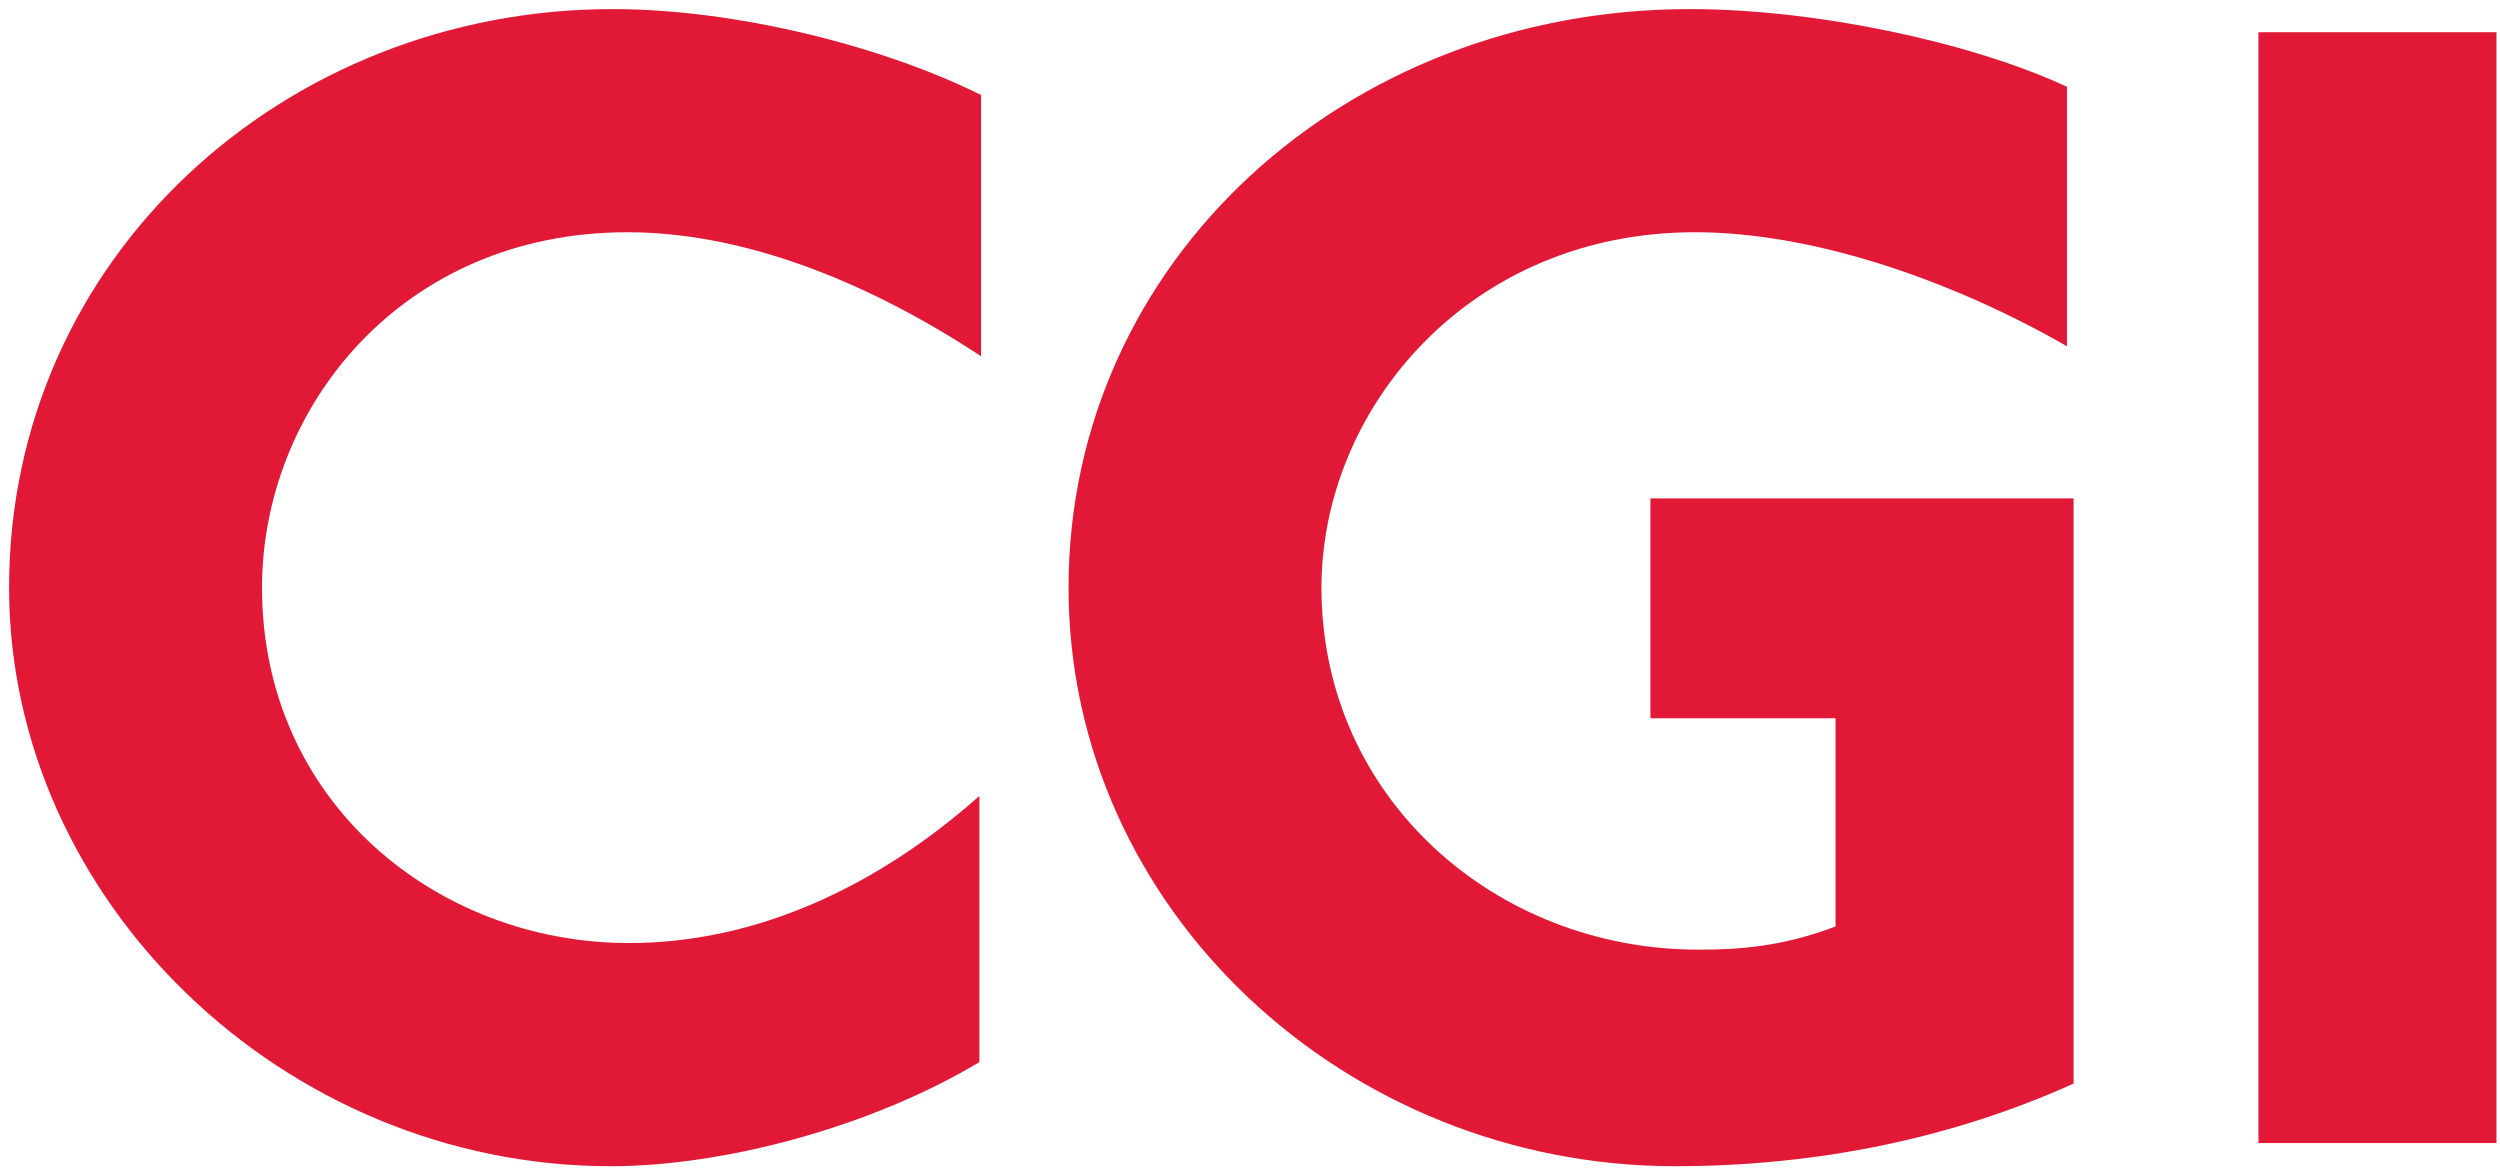
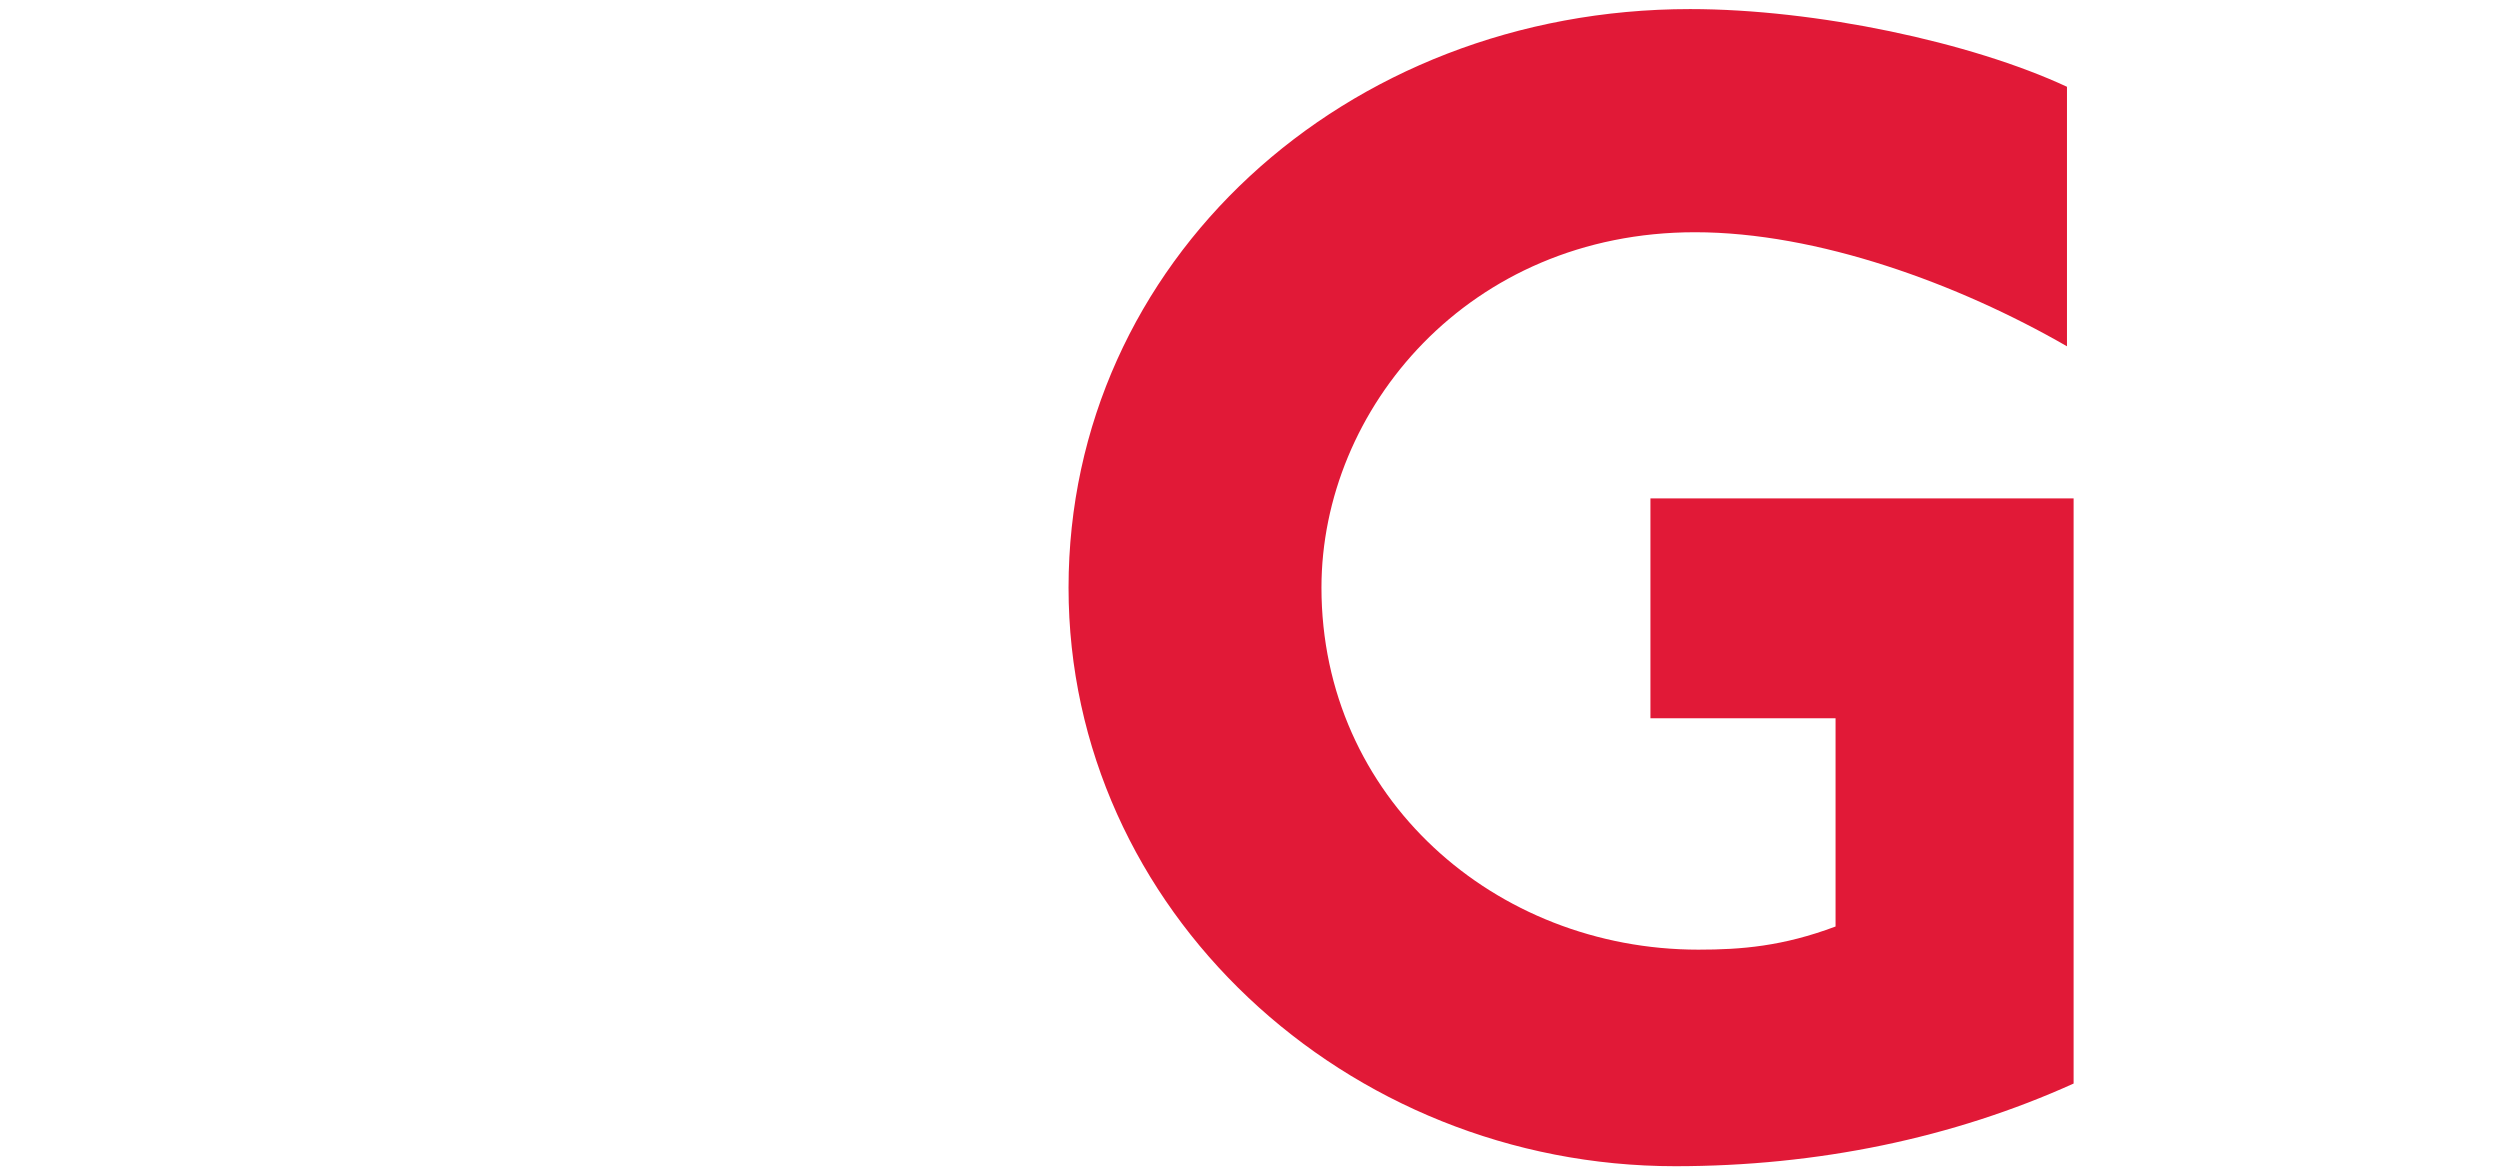
<svg xmlns="http://www.w3.org/2000/svg" xmlns:ns1="http://www.inkscape.org/namespaces/inkscape" xmlns:ns2="http://sodipodi.sourceforge.net/DTD/sodipodi-0.dtd" width="302.944" height="141.999" viewBox="0 0 80.154 37.571" version="1.1" id="svg3430" ns1:version="0.92.0 r15299" ns2:docname="cgi.svg">
  <defs id="defs3424" />
  <g ns1:label="Layer 1" ns1:groupmode="layer" id="layer1" transform="translate(-289.783,-284.754)">
    <g id="g3458" transform="matrix(0.265,0,0,0.265,273.261,268.032)">
      <g id="Layer_1">
        <g id="g3438">
-           <path id="path3432" d="m 138.245,91.201 c -27.399,0 -44.199,21.399 -44.199,42.999 0,26 21.2,42.999 44.399,42.999 15.399,0 30,-6.799 42.399,-17.799 v 32.2 c -13,7.8 -30.8,12.6 -44.6,12.6 -39.599,0 -72.799,-32.199 -72.799,-69.999 0,-39.999 33.399,-69.999 72.999,-69.999 15.2,0 33,4.6 44.599,10.4 v 31.599 c -14.599,-9.6 -29.398,-15 -42.798,-15 z" ns1:connector-curvature="0" style="fill:#e11937" />
          <path id="path3434" d="m 265.025,204.199 c -39.799,0 -73.398,-31 -73.398,-69.999 0,-39.399 33.4,-69.999 75.199,-69.999 15.199,0 34,4 45.6,9.4 V 105 c -13.199,-7.6 -30.199,-13.8 -45,-13.8 -27.398,0 -45.199,21.399 -45.199,42.999 0,25.399 21,43.8 45.6,43.8 5.199,0 10.199,-0.4 16.6,-2.801 V 150 h -22.398 v -26.6 h 51.199 v 70.799 c -14.603,6.601 -31.001,10 -48.203,10 z" ns1:connector-curvature="0" style="fill:#e11937" />
-           <path id="path3436" d="M 335.59,201.399 V 67.001 h 28.799 v 134.398 z" ns1:connector-curvature="0" style="fill:#e11937" />
        </g>
      </g>
      <g id="Protection"> </g>
      <g id="Guides"> </g>
    </g>
  </g>
</svg>